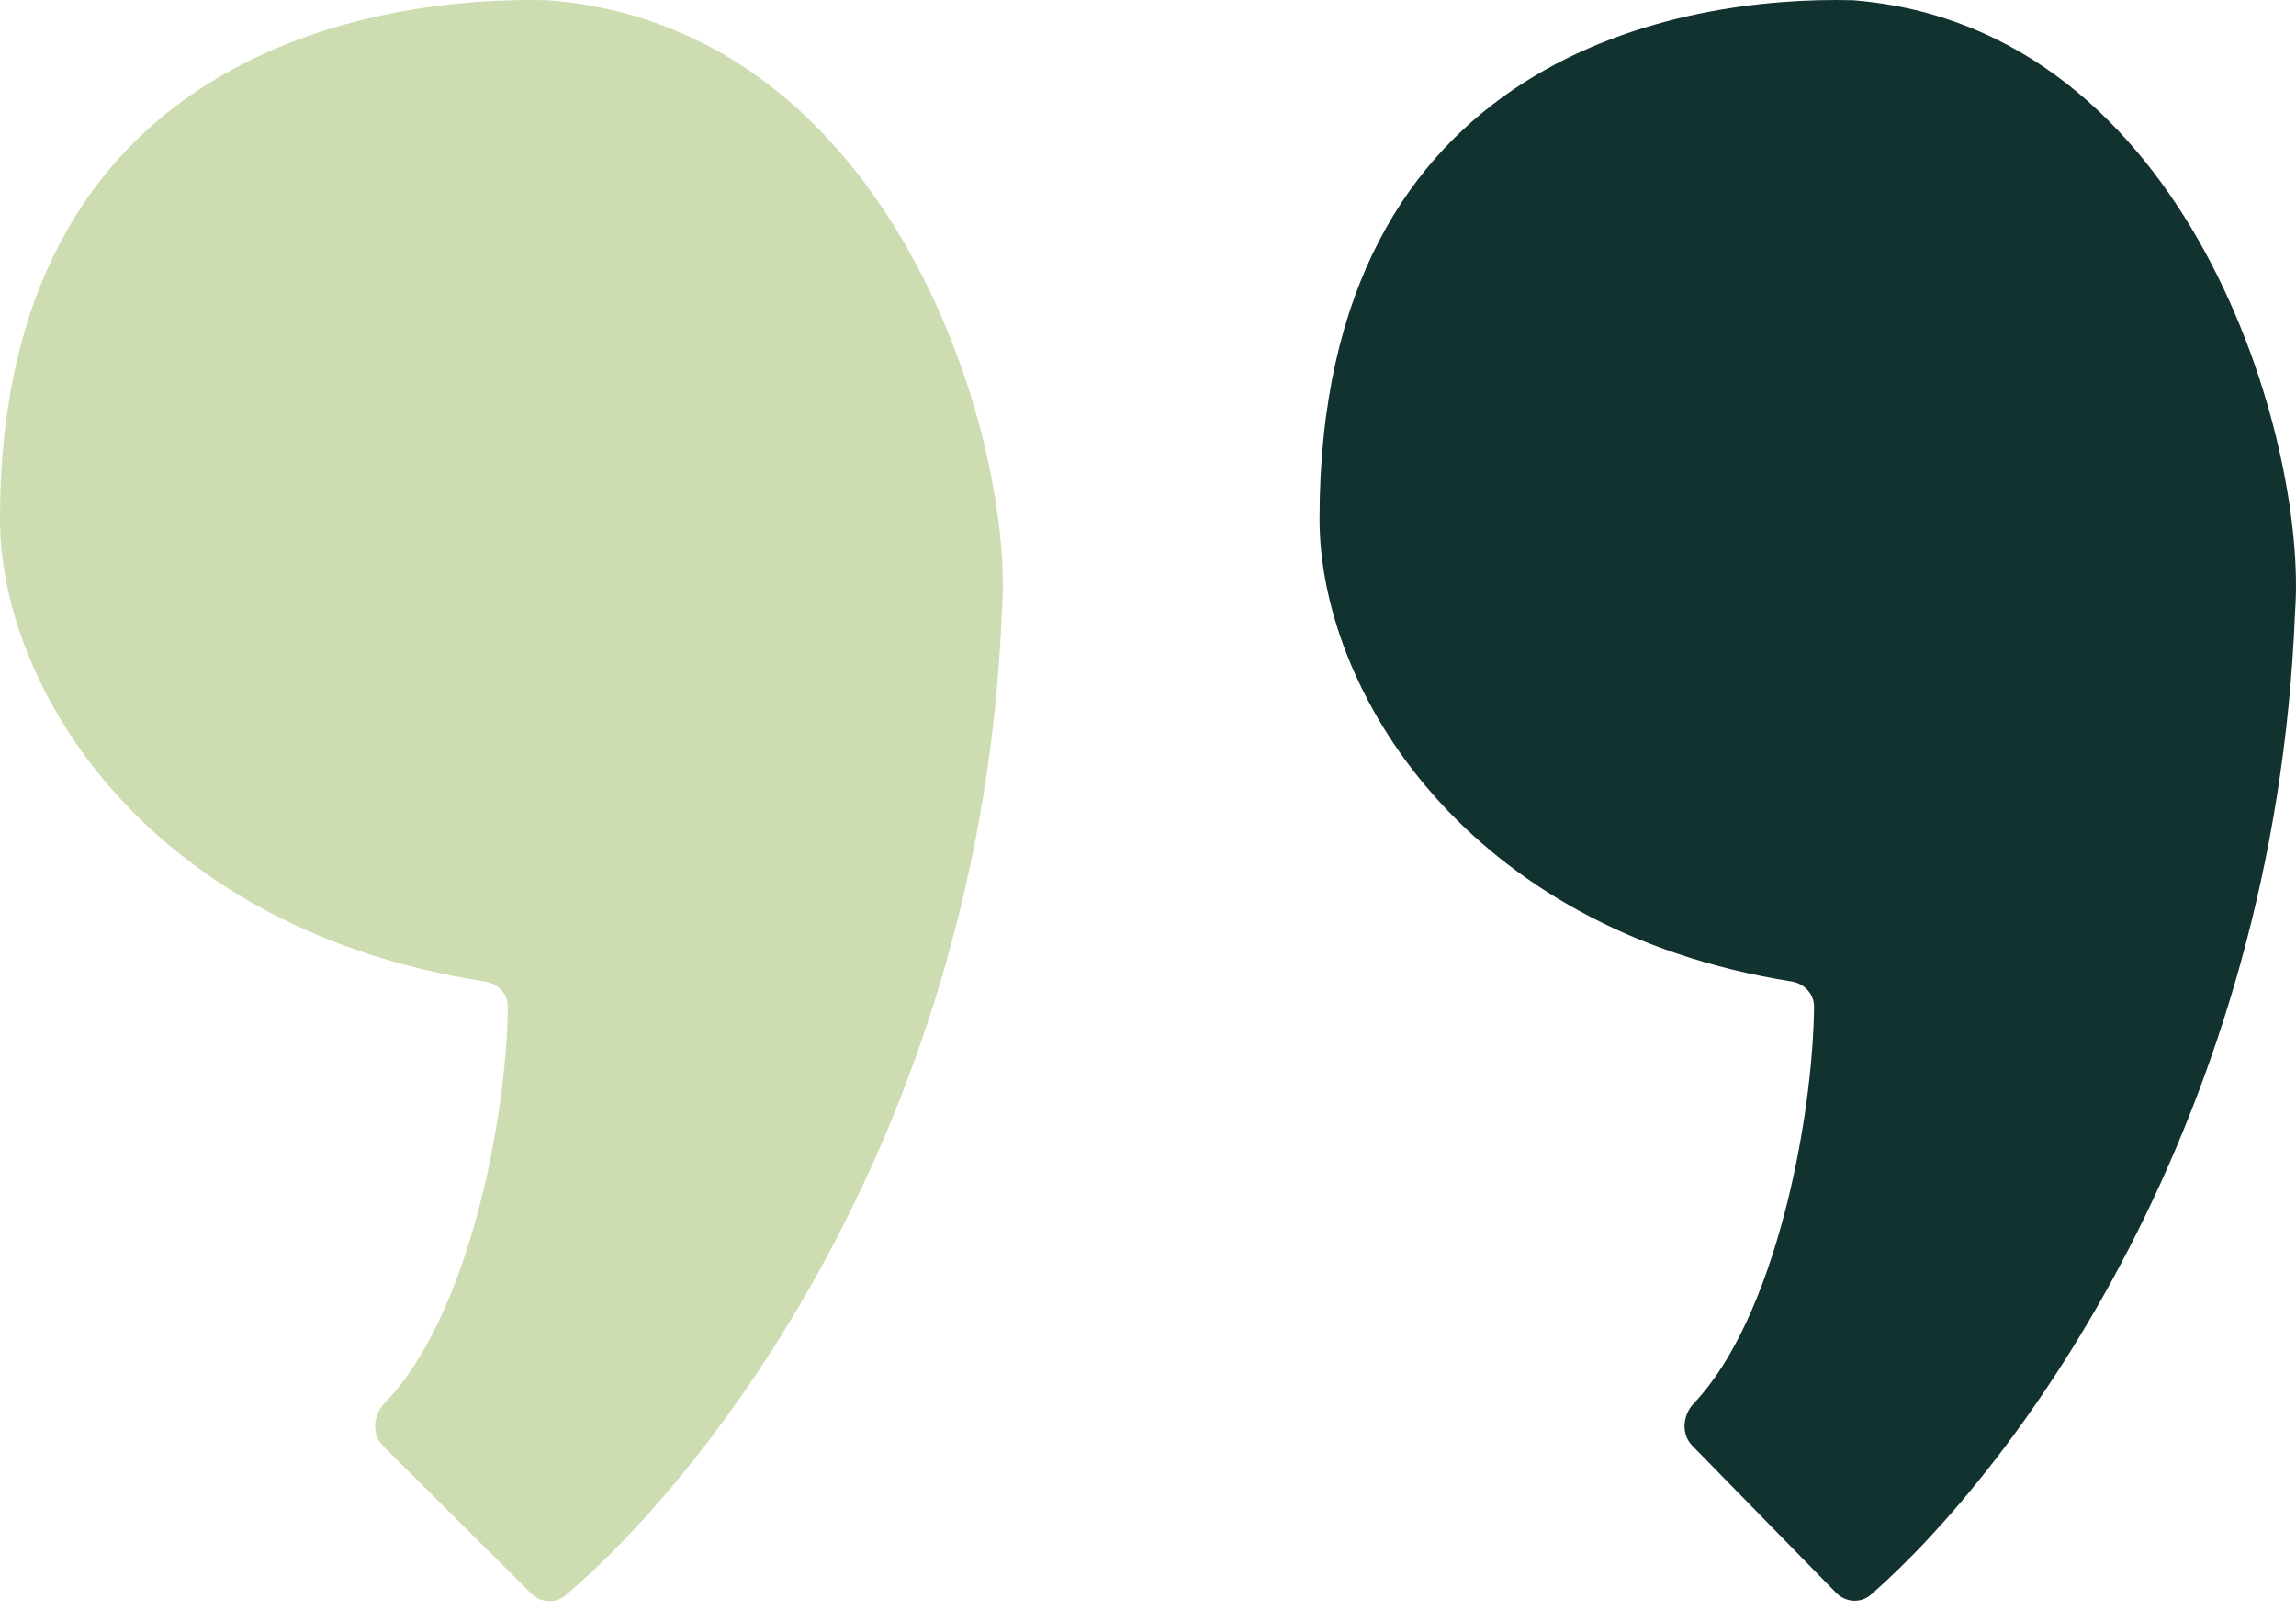
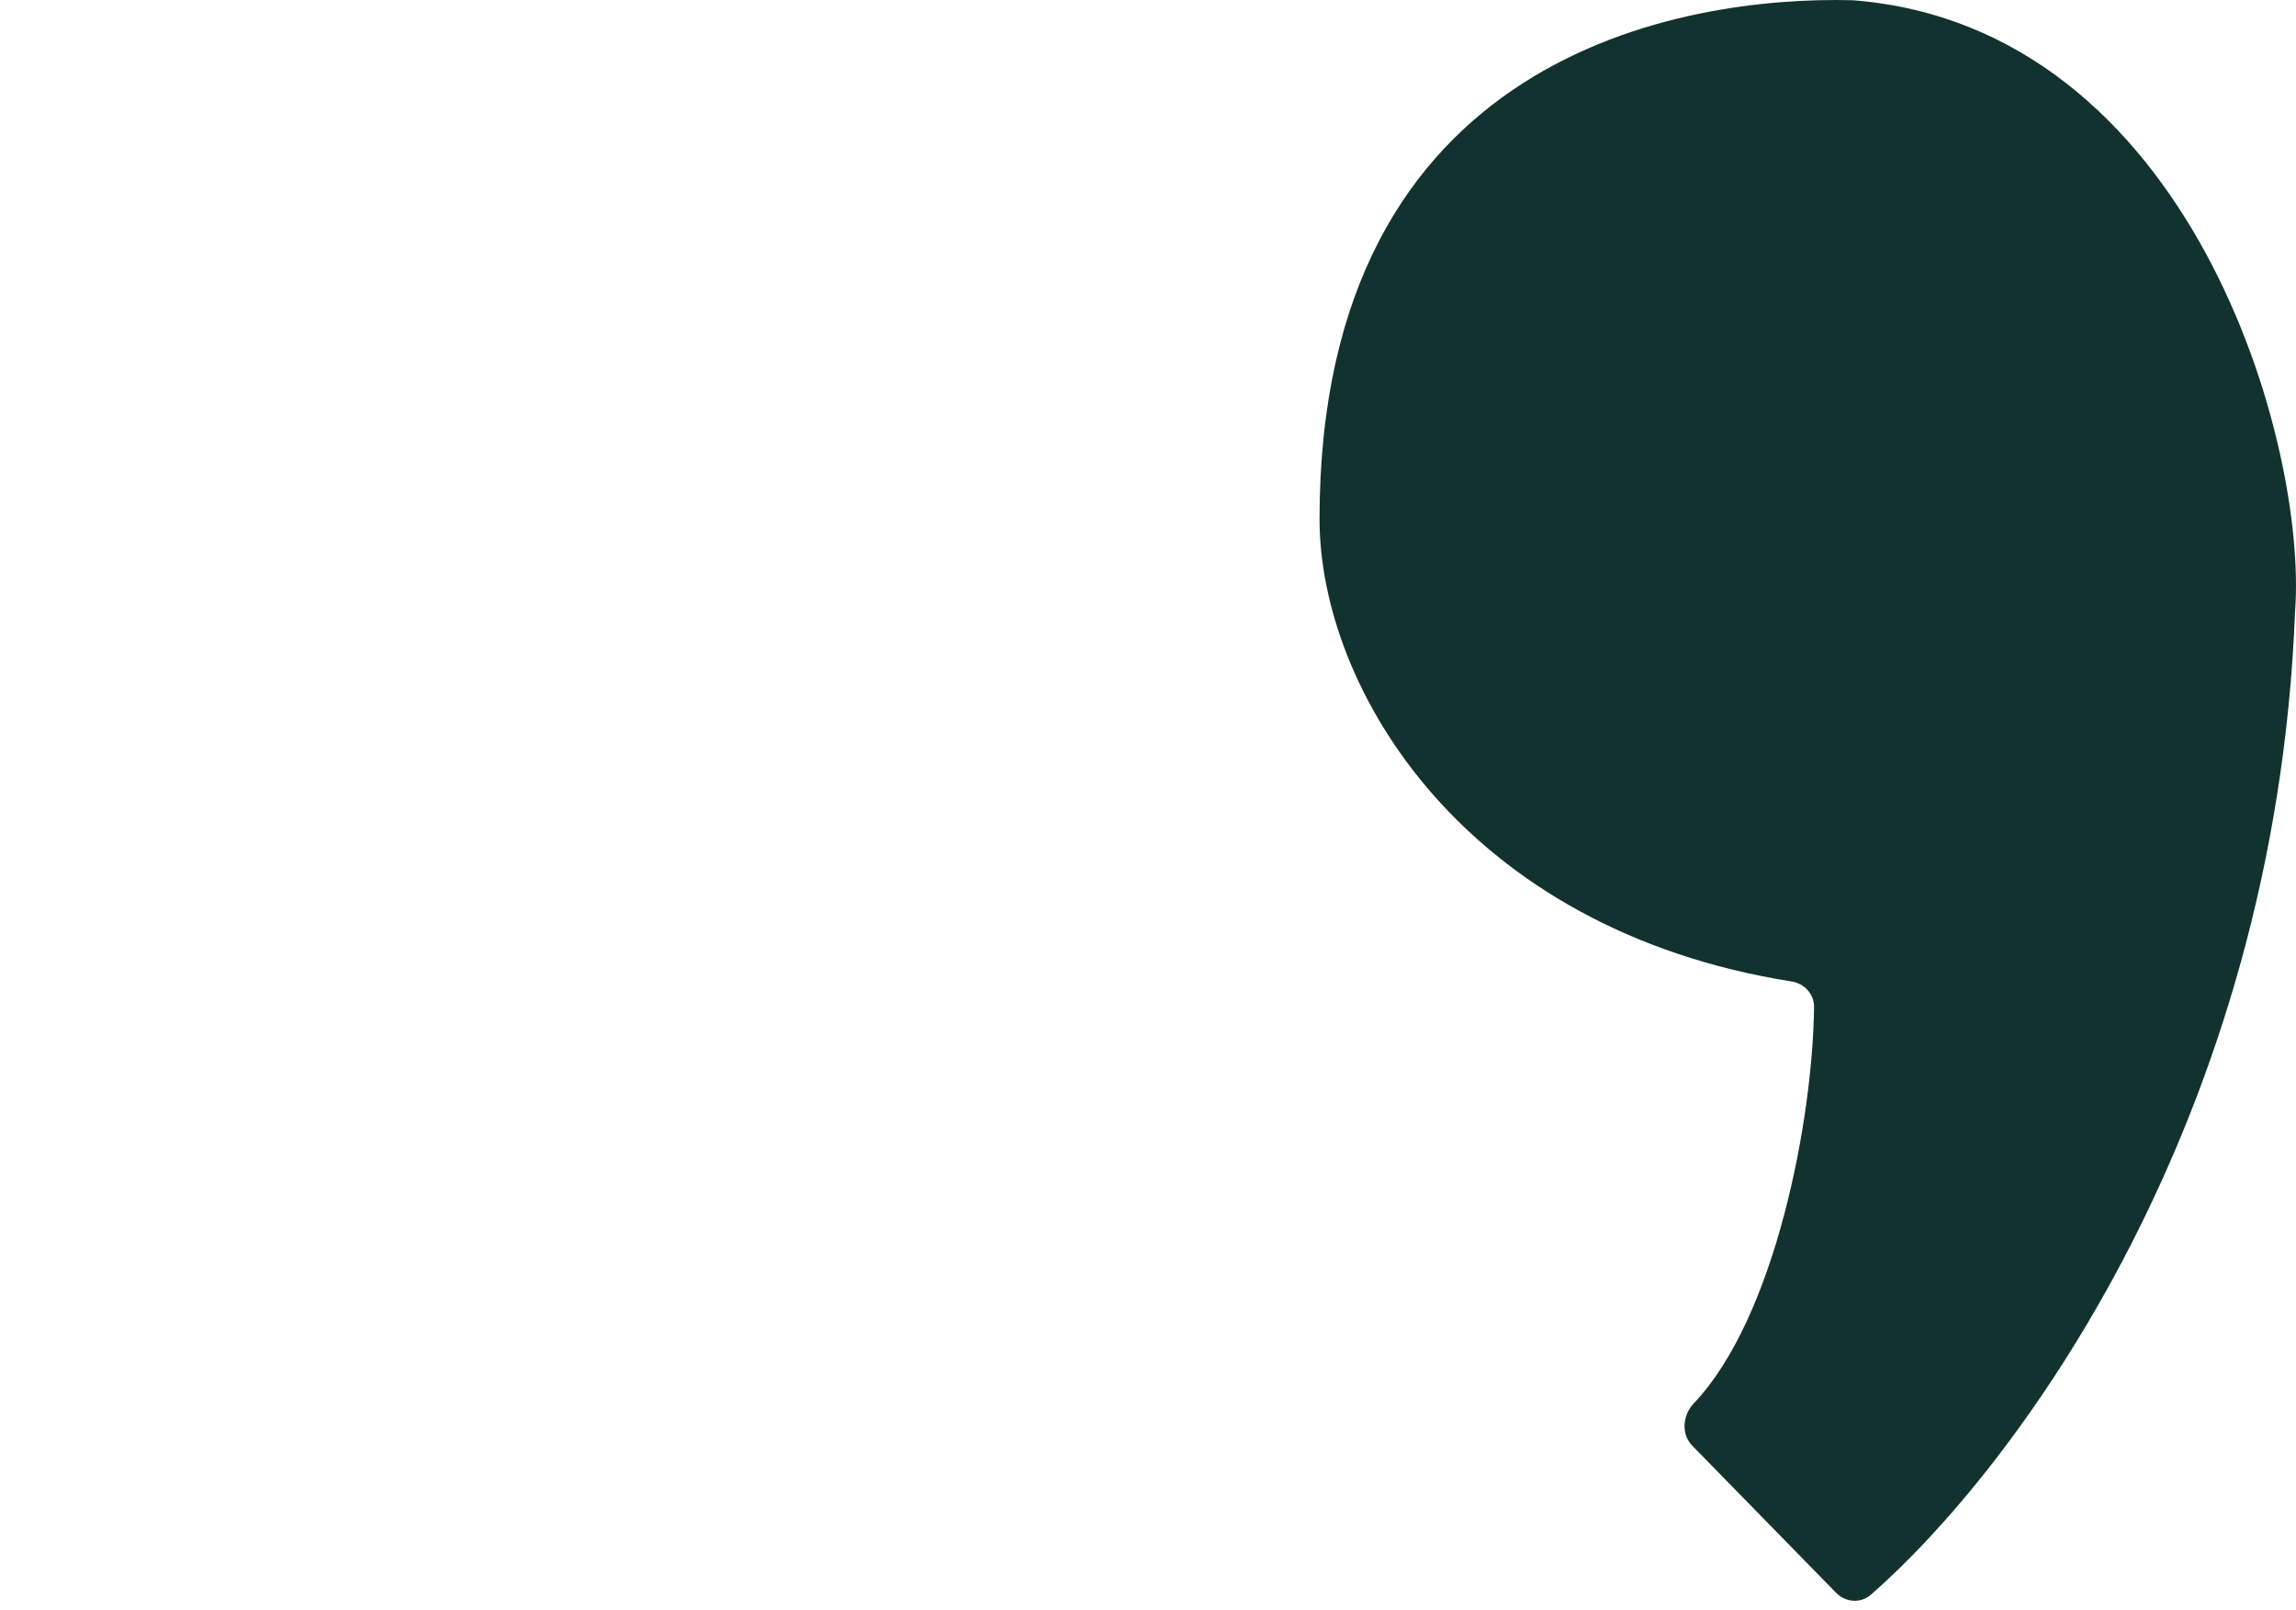
<svg xmlns="http://www.w3.org/2000/svg" width="87" height="61" viewBox="0 0 87 61" fill="none">
-   <path d="M20.128 60.378L14.514 54.788C14.073 54.348 14.137 53.613 14.572 53.166C17.745 49.906 19.194 42.412 19.244 38.157C19.25 37.668 18.874 37.266 18.39 37.192C5.624 35.23 4.77228e-06 26.079 0 19.667C-1.31353e-05 2.017 14.173 -0.16 20.753 0.009C33.913 1.017 38.469 16.811 37.962 23.195C37.185 42.546 27.022 55.706 21.432 60.447C21.048 60.773 20.485 60.734 20.128 60.378Z" fill="#CDDDB1" />
  <path d="M69.574 60.353L64.122 54.777C63.693 54.338 63.758 53.62 64.18 53.176C67.276 49.919 68.69 42.414 68.738 38.155C68.744 37.667 68.369 37.265 67.887 37.189C55.47 35.22 50 26.076 50 19.667C50 2.017 63.8 -0.16 70.207 0.009C83.021 1.017 87.456 16.811 86.963 23.195C86.208 42.513 76.344 55.661 70.895 60.423C70.509 60.761 69.933 60.72 69.574 60.353Z" fill="#12322F" />
</svg>